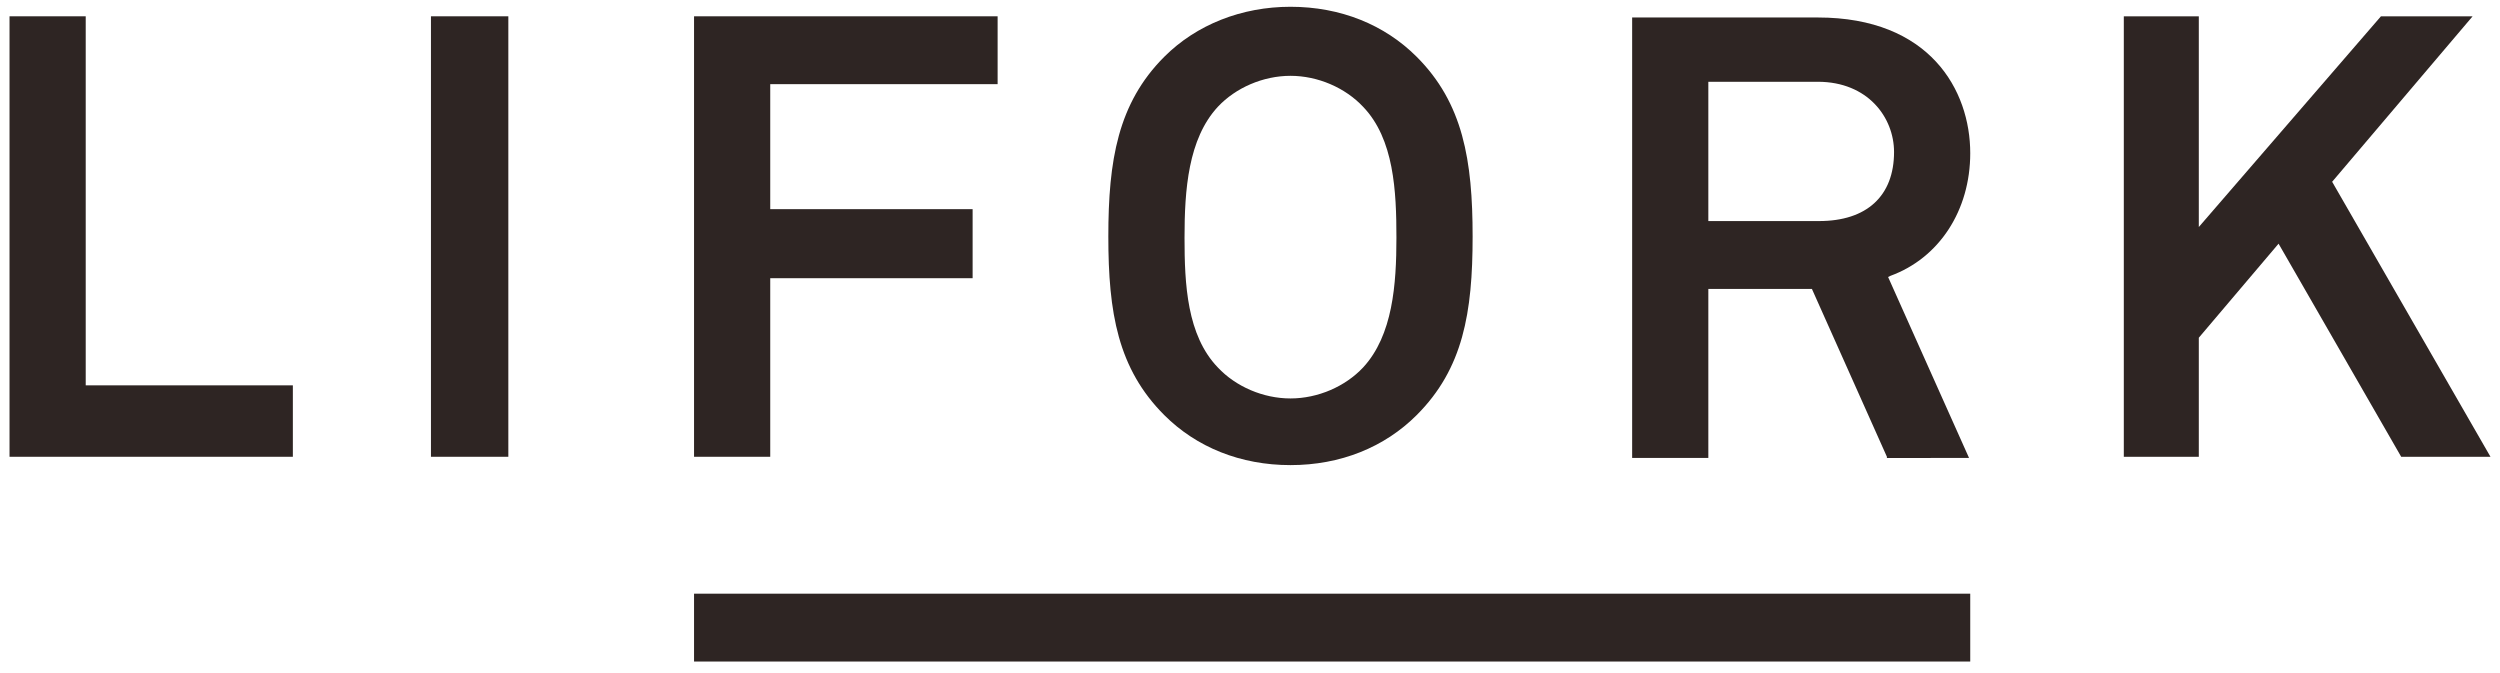
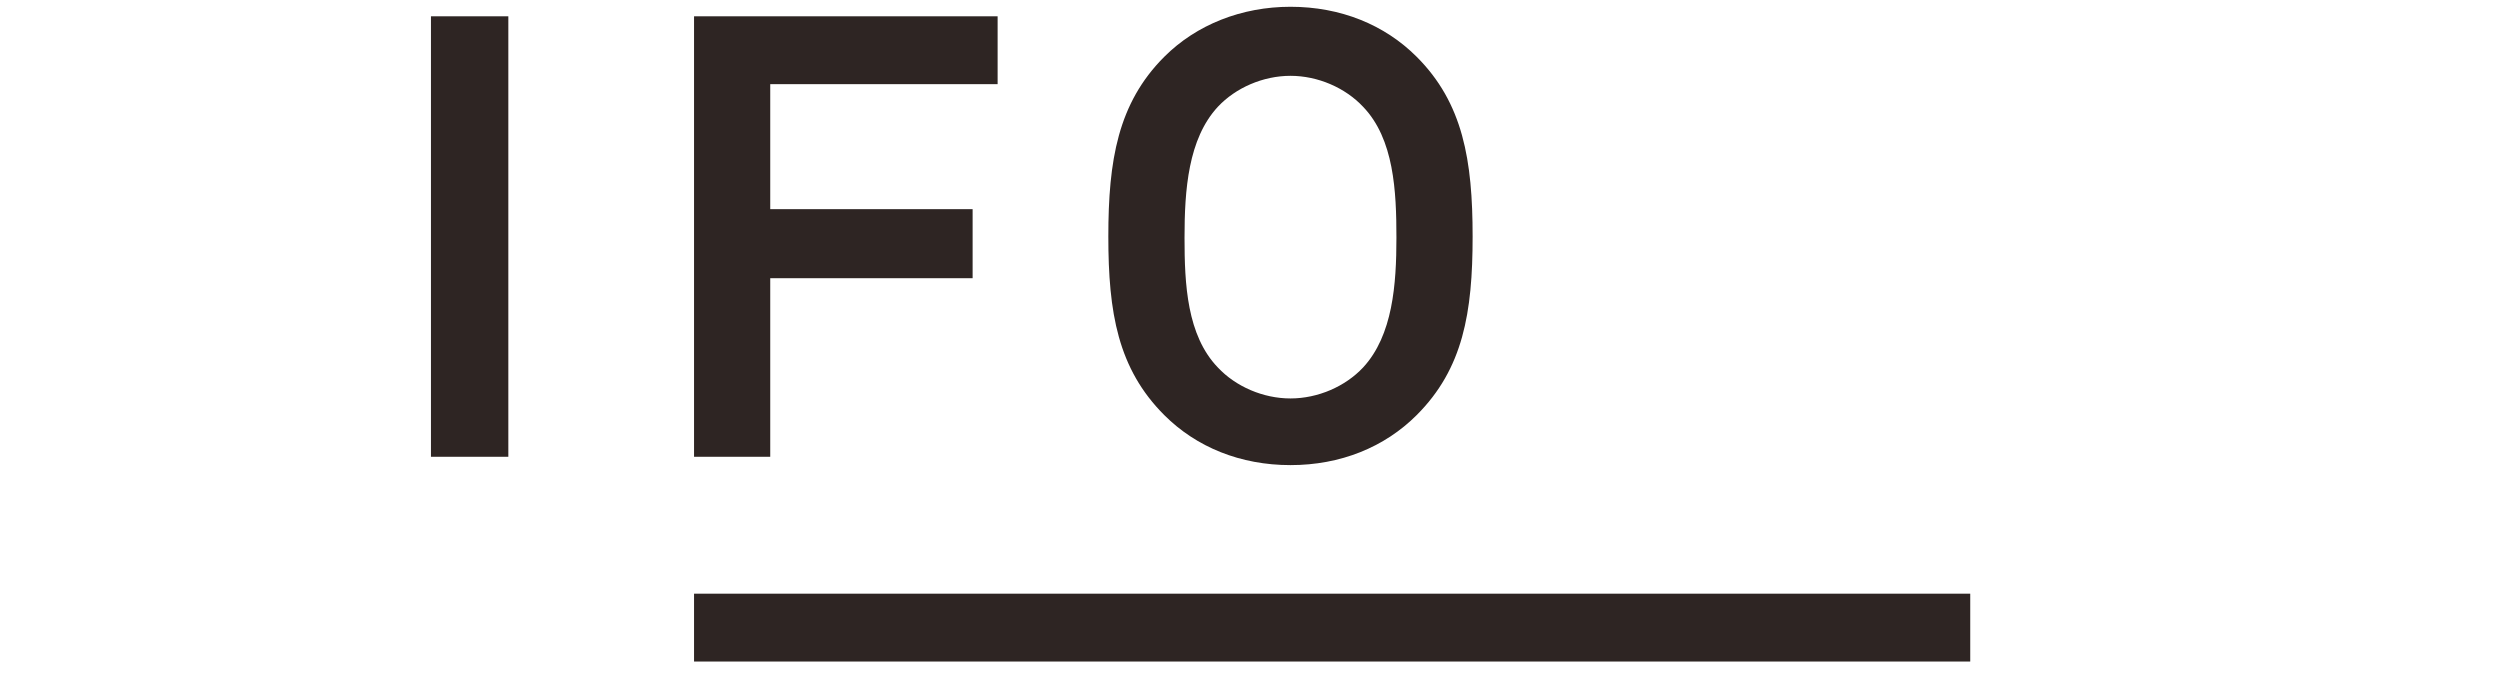
<svg xmlns="http://www.w3.org/2000/svg" version="1.1" id="logo" x="0px" y="0px" viewBox="0 0 210 56" style="enable-background:new 0 0 210 56;" xml:space="preserve" width="208" height="56">
  <style type="text/css">.st0{fill:#2E2523;}</style>
-   <polygon class="st0" points="0.8,38.1 0.8,1.1 7.2,1.1 7.2,32.1 24.6,32.1 24.6,38.1 " />
  <rect x="36.2" y="1.1" class="st0" width="6.5" height="37" />
  <polygon class="st0" points="58.3,38.1 58.3,1.1 83.8,1.1 83.8,6.8 64.7,6.8 64.7,17.3 81.7,17.3 81.7,23.1 64.7,23.1 64.7,38.1 " />
  <path class="st0" d="M108.4,6.1c-2.3,0-4.6,1-6.1,2.6c-2.5,2.7-2.8,7-2.8,11c0,3.9,0.2,8.2,2.8,10.9c1.5,1.6,3.8,2.6,6.1,2.6 c2.3,0,4.6-1,6.1-2.6c2.5-2.7,2.8-7,2.8-10.9c0-3.9-0.2-8.3-2.8-11C113,7.1,110.7,6.1,108.4,6.1 M108.4,38.8 c-4.2,0-7.9-1.5-10.6-4.2c-3.9-3.9-4.7-8.6-4.7-15c0-6.4,0.8-11.2,4.7-15.1c2.7-2.7,6.5-4.2,10.6-4.2c4.2,0,7.9,1.5,10.6,4.2 c3.9,3.9,4.7,8.7,4.7,15.1c0,6.4-0.8,11.1-4.7,15C116.3,37.3,112.6,38.8,108.4,38.8" />
-   <path class="st0" d="M143.5,18.3h9.3c4,0,6.3-2.1,6.3-5.8c0-2.9-2.2-5.9-6.4-5.9h-9.2V18.3z M158.5,38.1L152.2,24h-8.7v14.2h-6.4 v-37h15.6c9.4,0,12.8,6.1,12.8,11.4c0,4.8-2.6,8.8-6.7,10.3l-0.2,0.1l6.8,15.2H158.5z" />
-   <polygon class="st0" points="201.7,38.1 191.4,20.2 184.7,28.1 184.7,38.1 178.4,38.1 178.4,1.1 184.7,1.1 184.7,18.8 200,1.1  207.7,1.1 195.9,15 209.2,38.1 " />
  <rect x="58.3" y="49.6" class="st0" width="107.2" height="5.7" />
</svg>